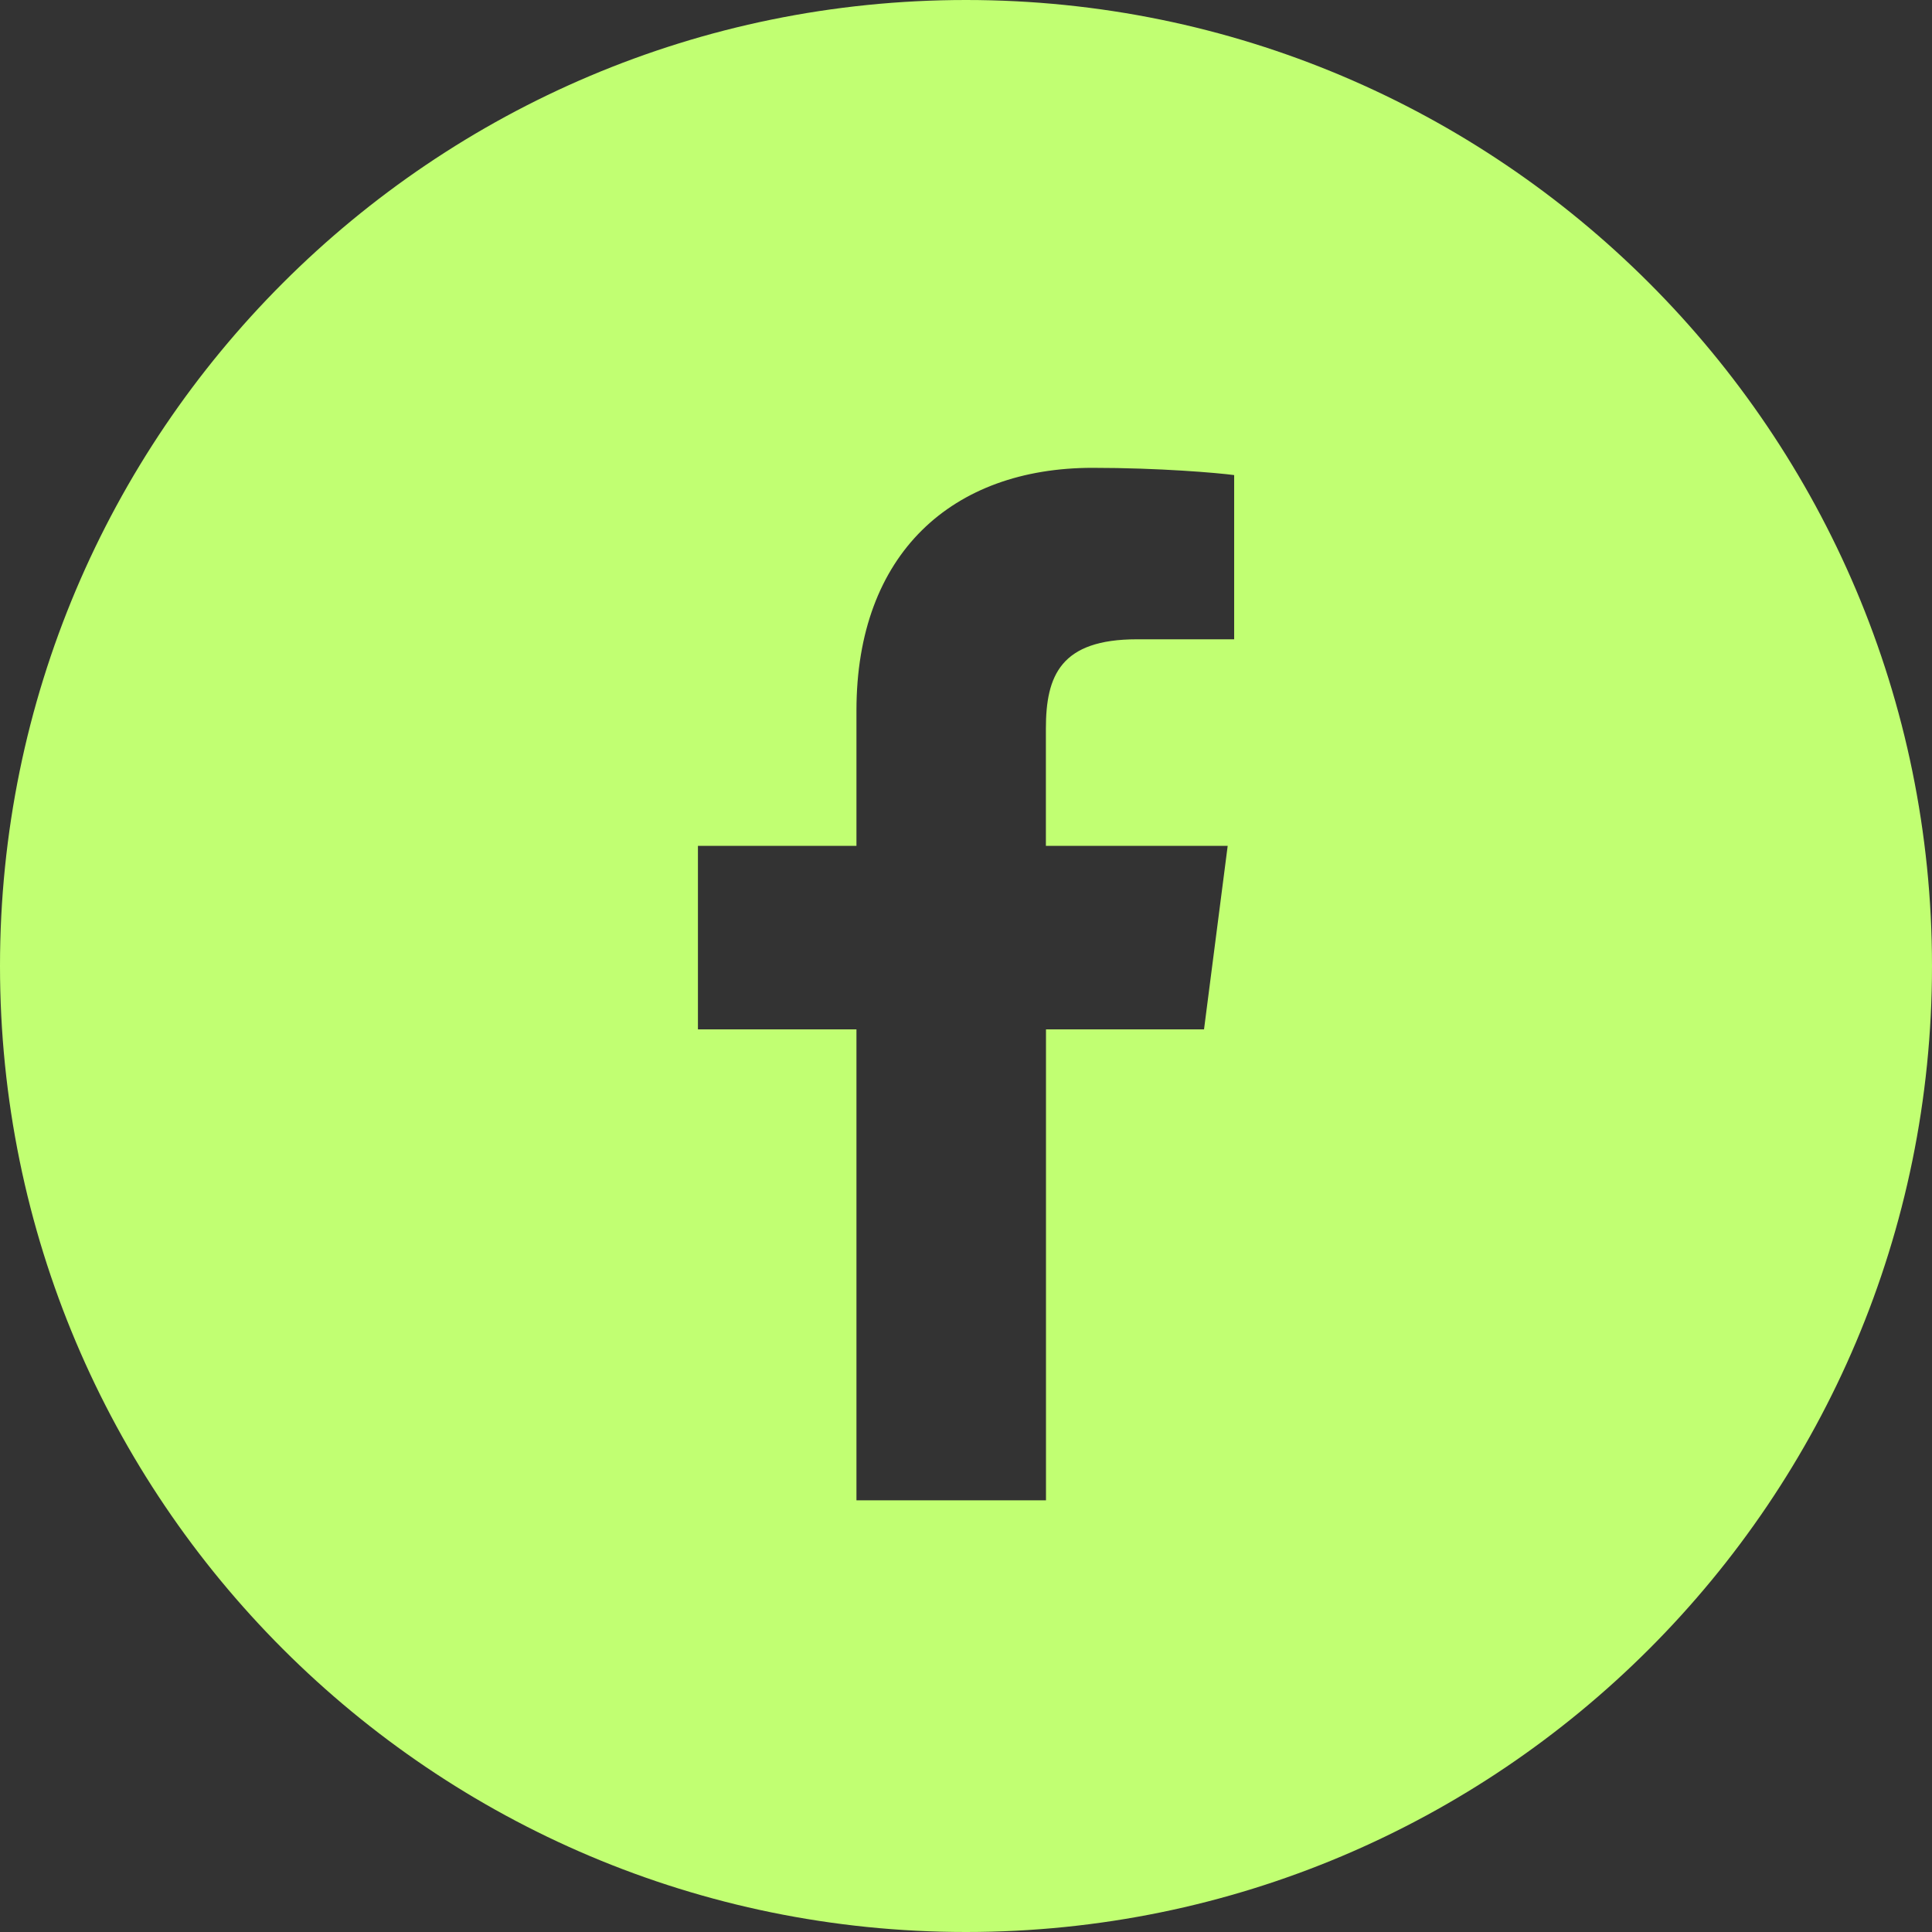
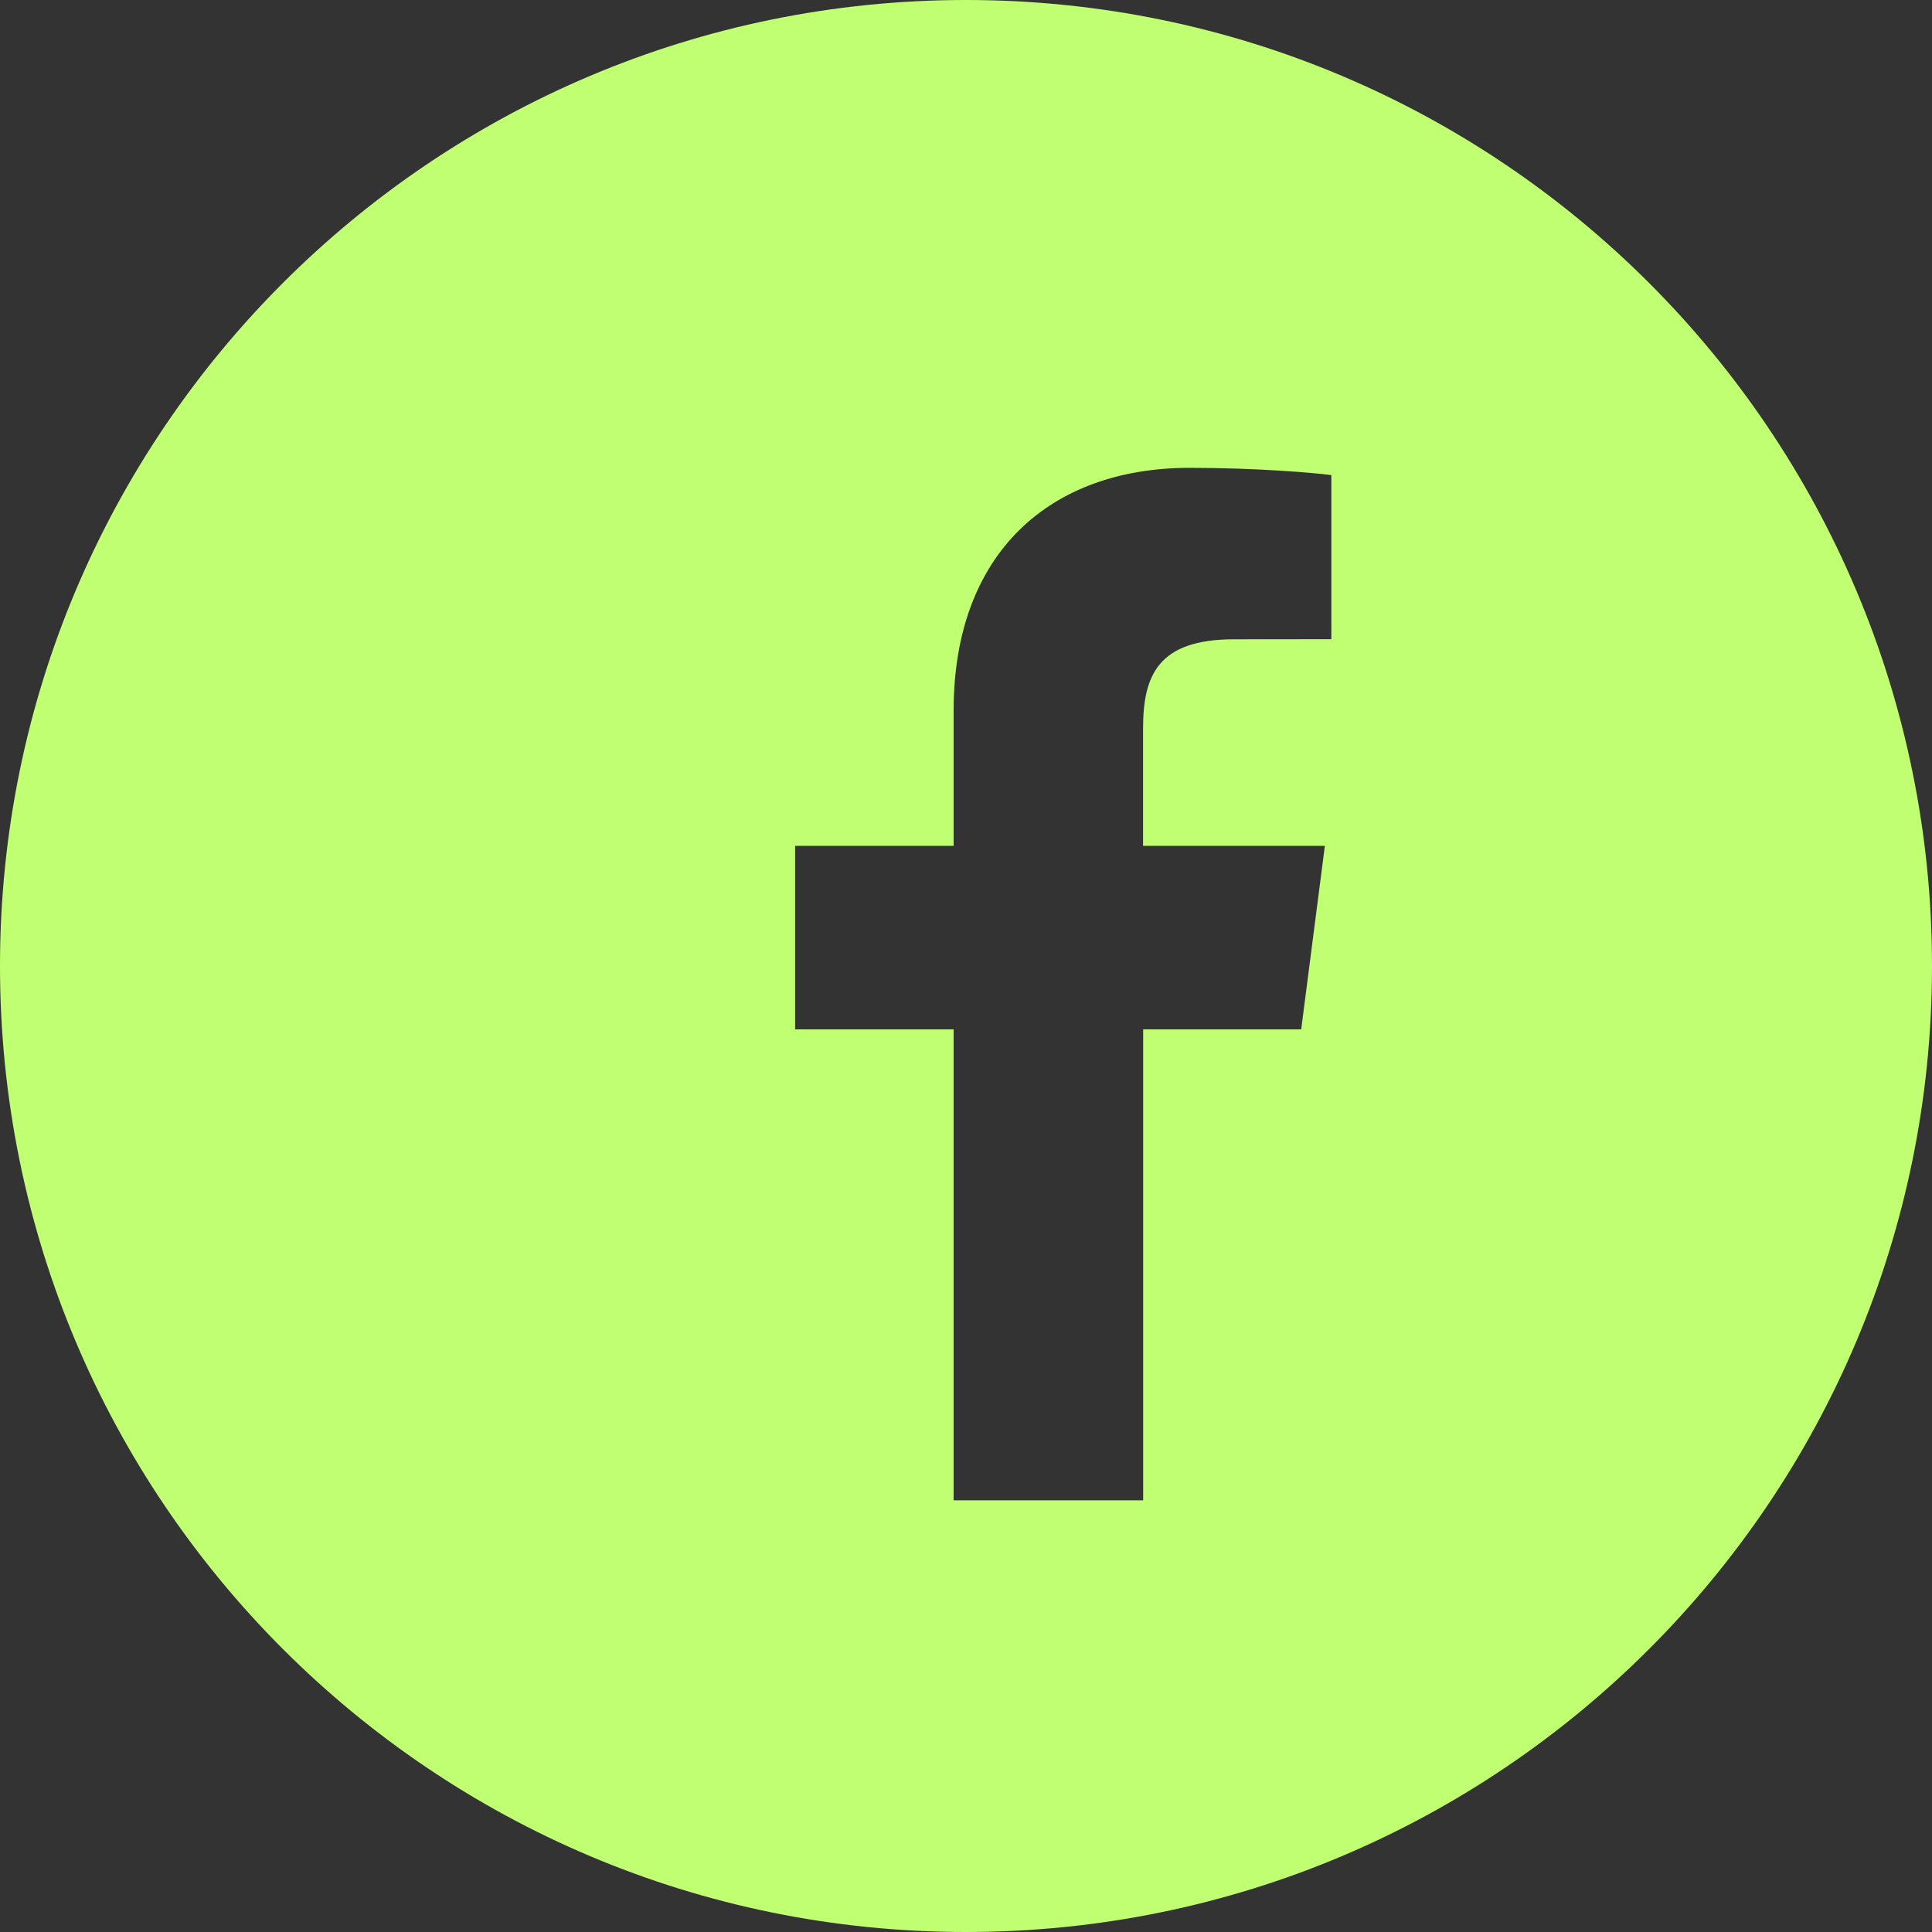
<svg xmlns="http://www.w3.org/2000/svg" data-name="Layer 1" fill="#000000" height="200" preserveAspectRatio="xMidYMid meet" version="1" viewBox="0.0 0.0 200.0 200.0" width="200" zoomAndPan="magnify">
  <rect x="0.0" y="0.0" width="200.0" height="200.0" fill="#333333" stroke="none" />
  <g id="change1_1">
-     <path d="M100,0C44.77,0,0,44.77,0,100s44.77,100,100,100,100-44.77,100-100S155.23,0,100,0Zm27.75,66.18h-10.06c-7.89,0-9.42,3.75-9.42,9.25v12.13h18.82l-2.45,19h-16.36v48.75h-19.62v-48.75h-16.41v-19h16.41v-14.01c0-16.26,9.93-25.12,24.44-25.12,6.95,0,12.92,.52,14.66,.75v16.99Z" fill="#c1ff72" />
+     <path d="M100,0C44.77,0,0,44.77,0,100s44.77,100,100,100,100-44.77,100-100S155.23,0,100,0Zm27.75,66.18c-7.89,0-9.42,3.75-9.42,9.25v12.13h18.82l-2.45,19h-16.36v48.75h-19.62v-48.75h-16.41v-19h16.41v-14.01c0-16.26,9.93-25.12,24.44-25.12,6.95,0,12.92,.52,14.66,.75v16.99Z" fill="#c1ff72" />
  </g>
</svg>